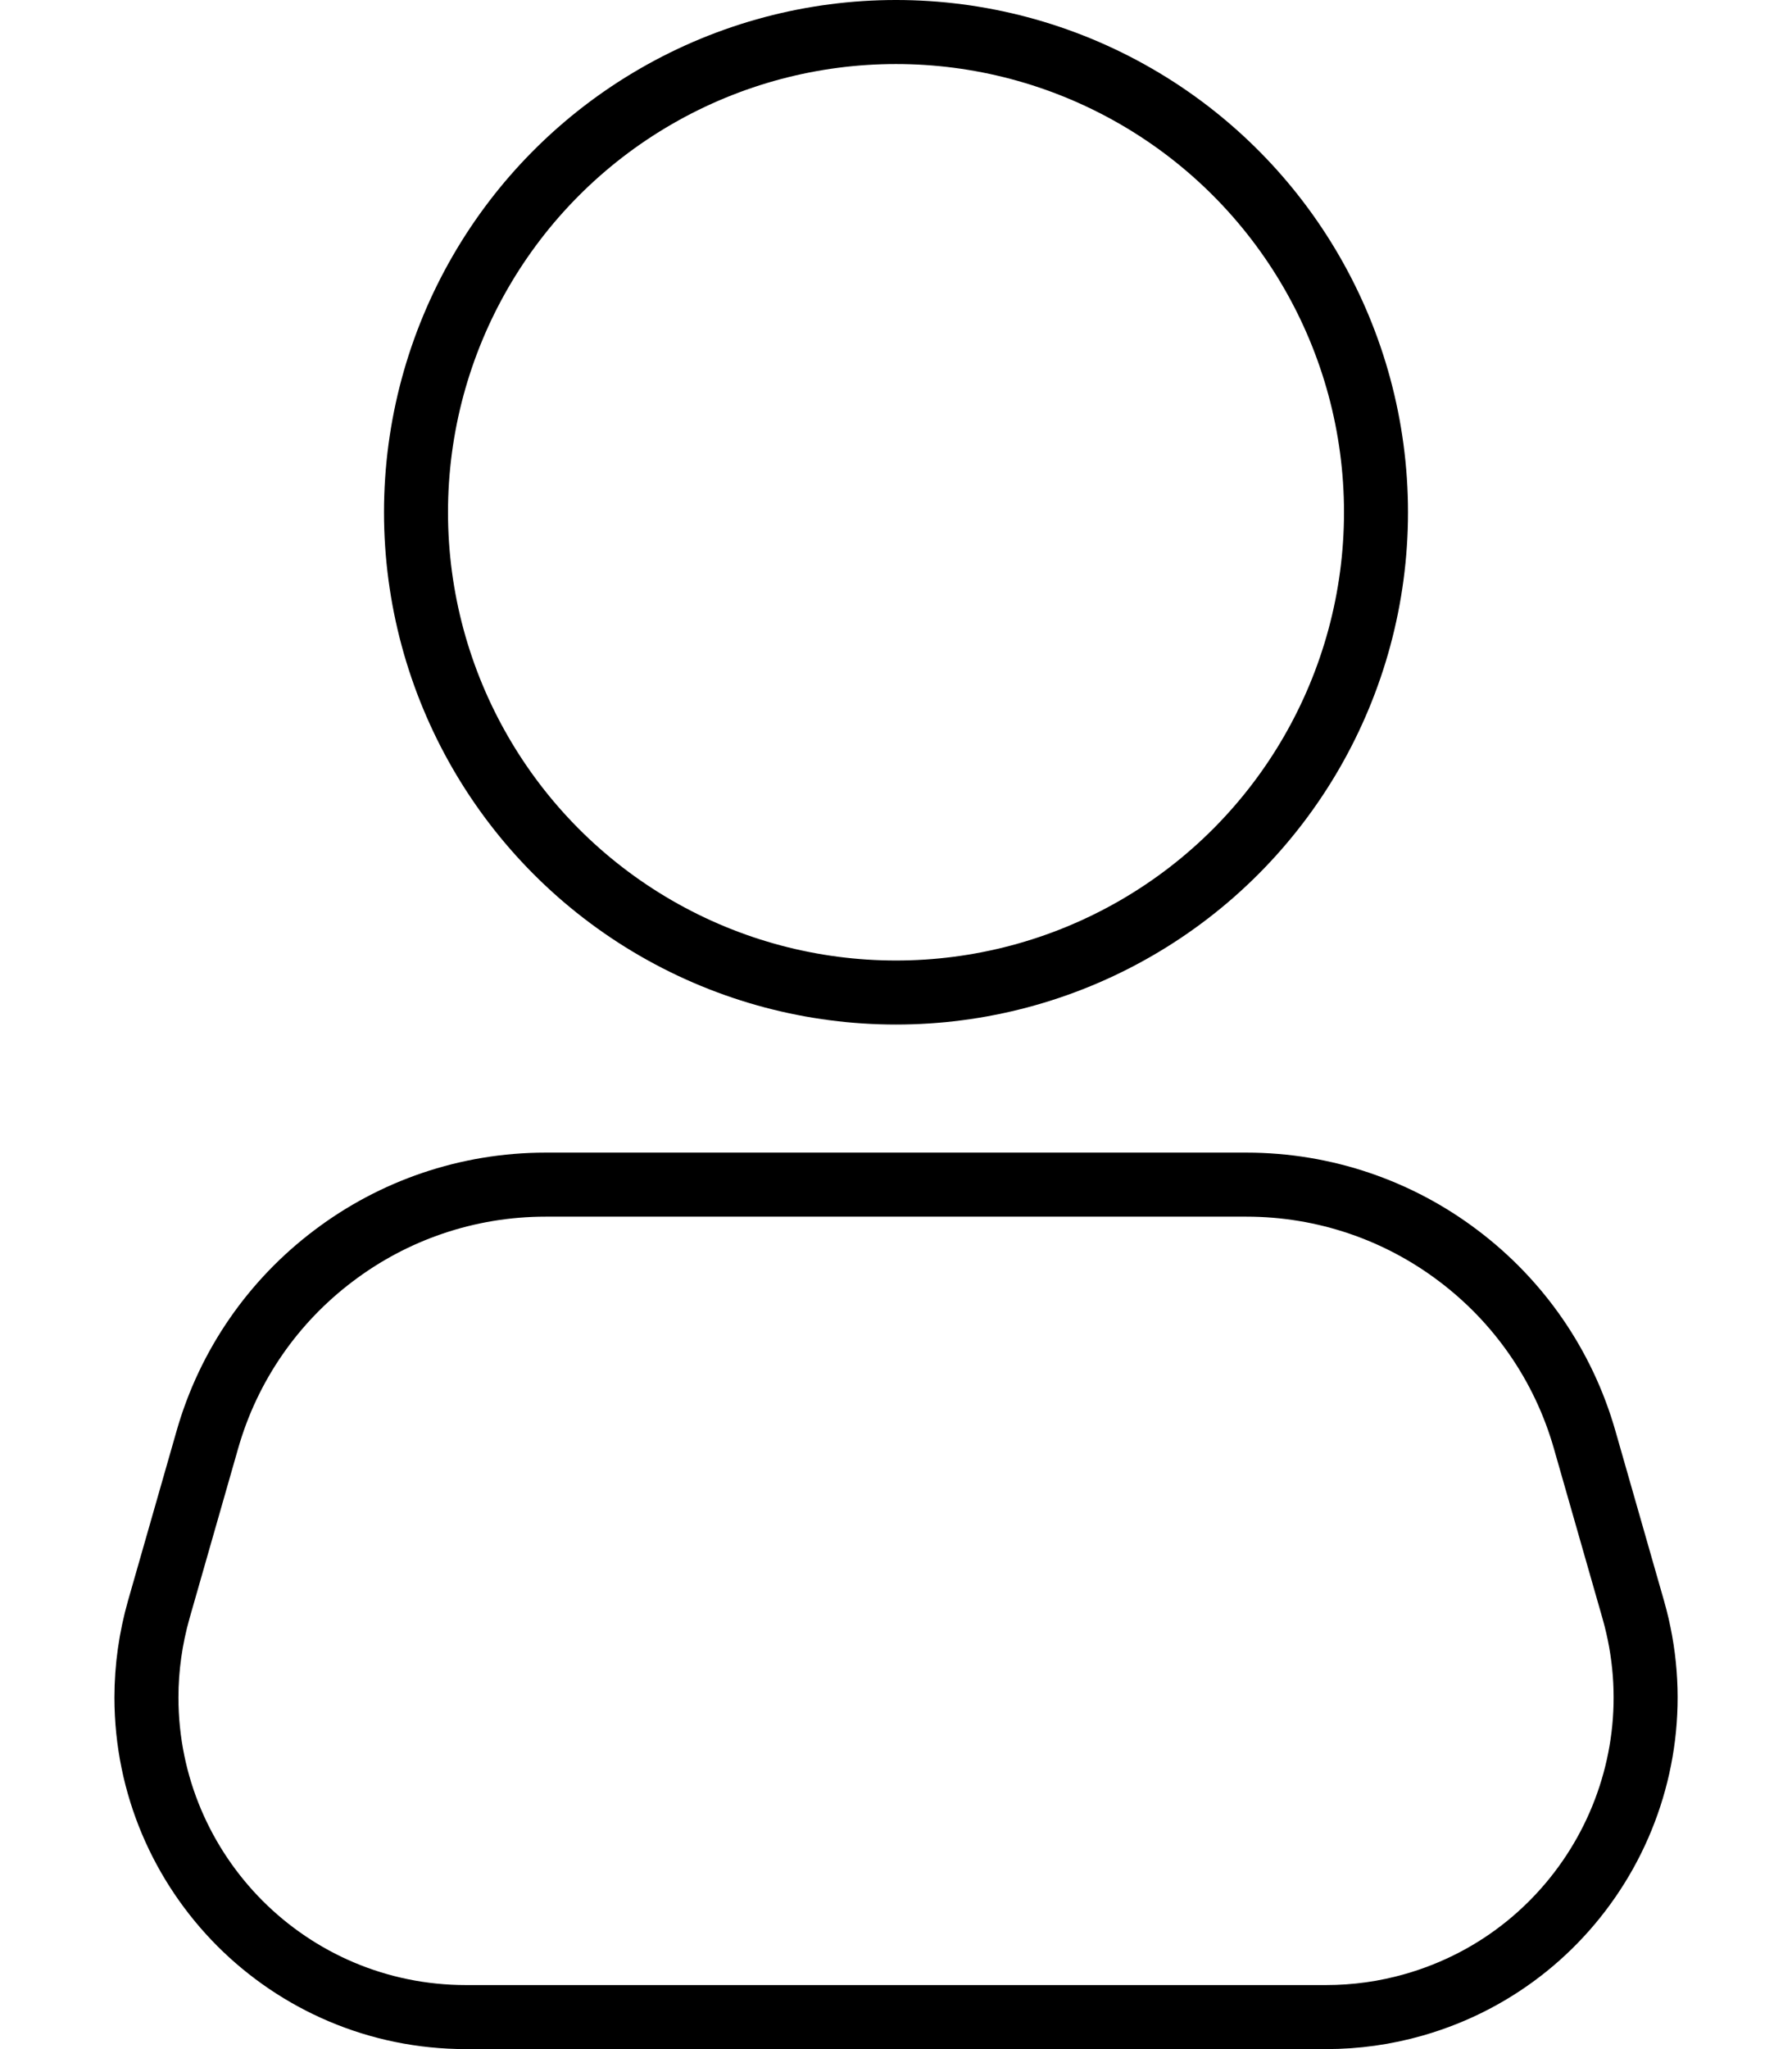
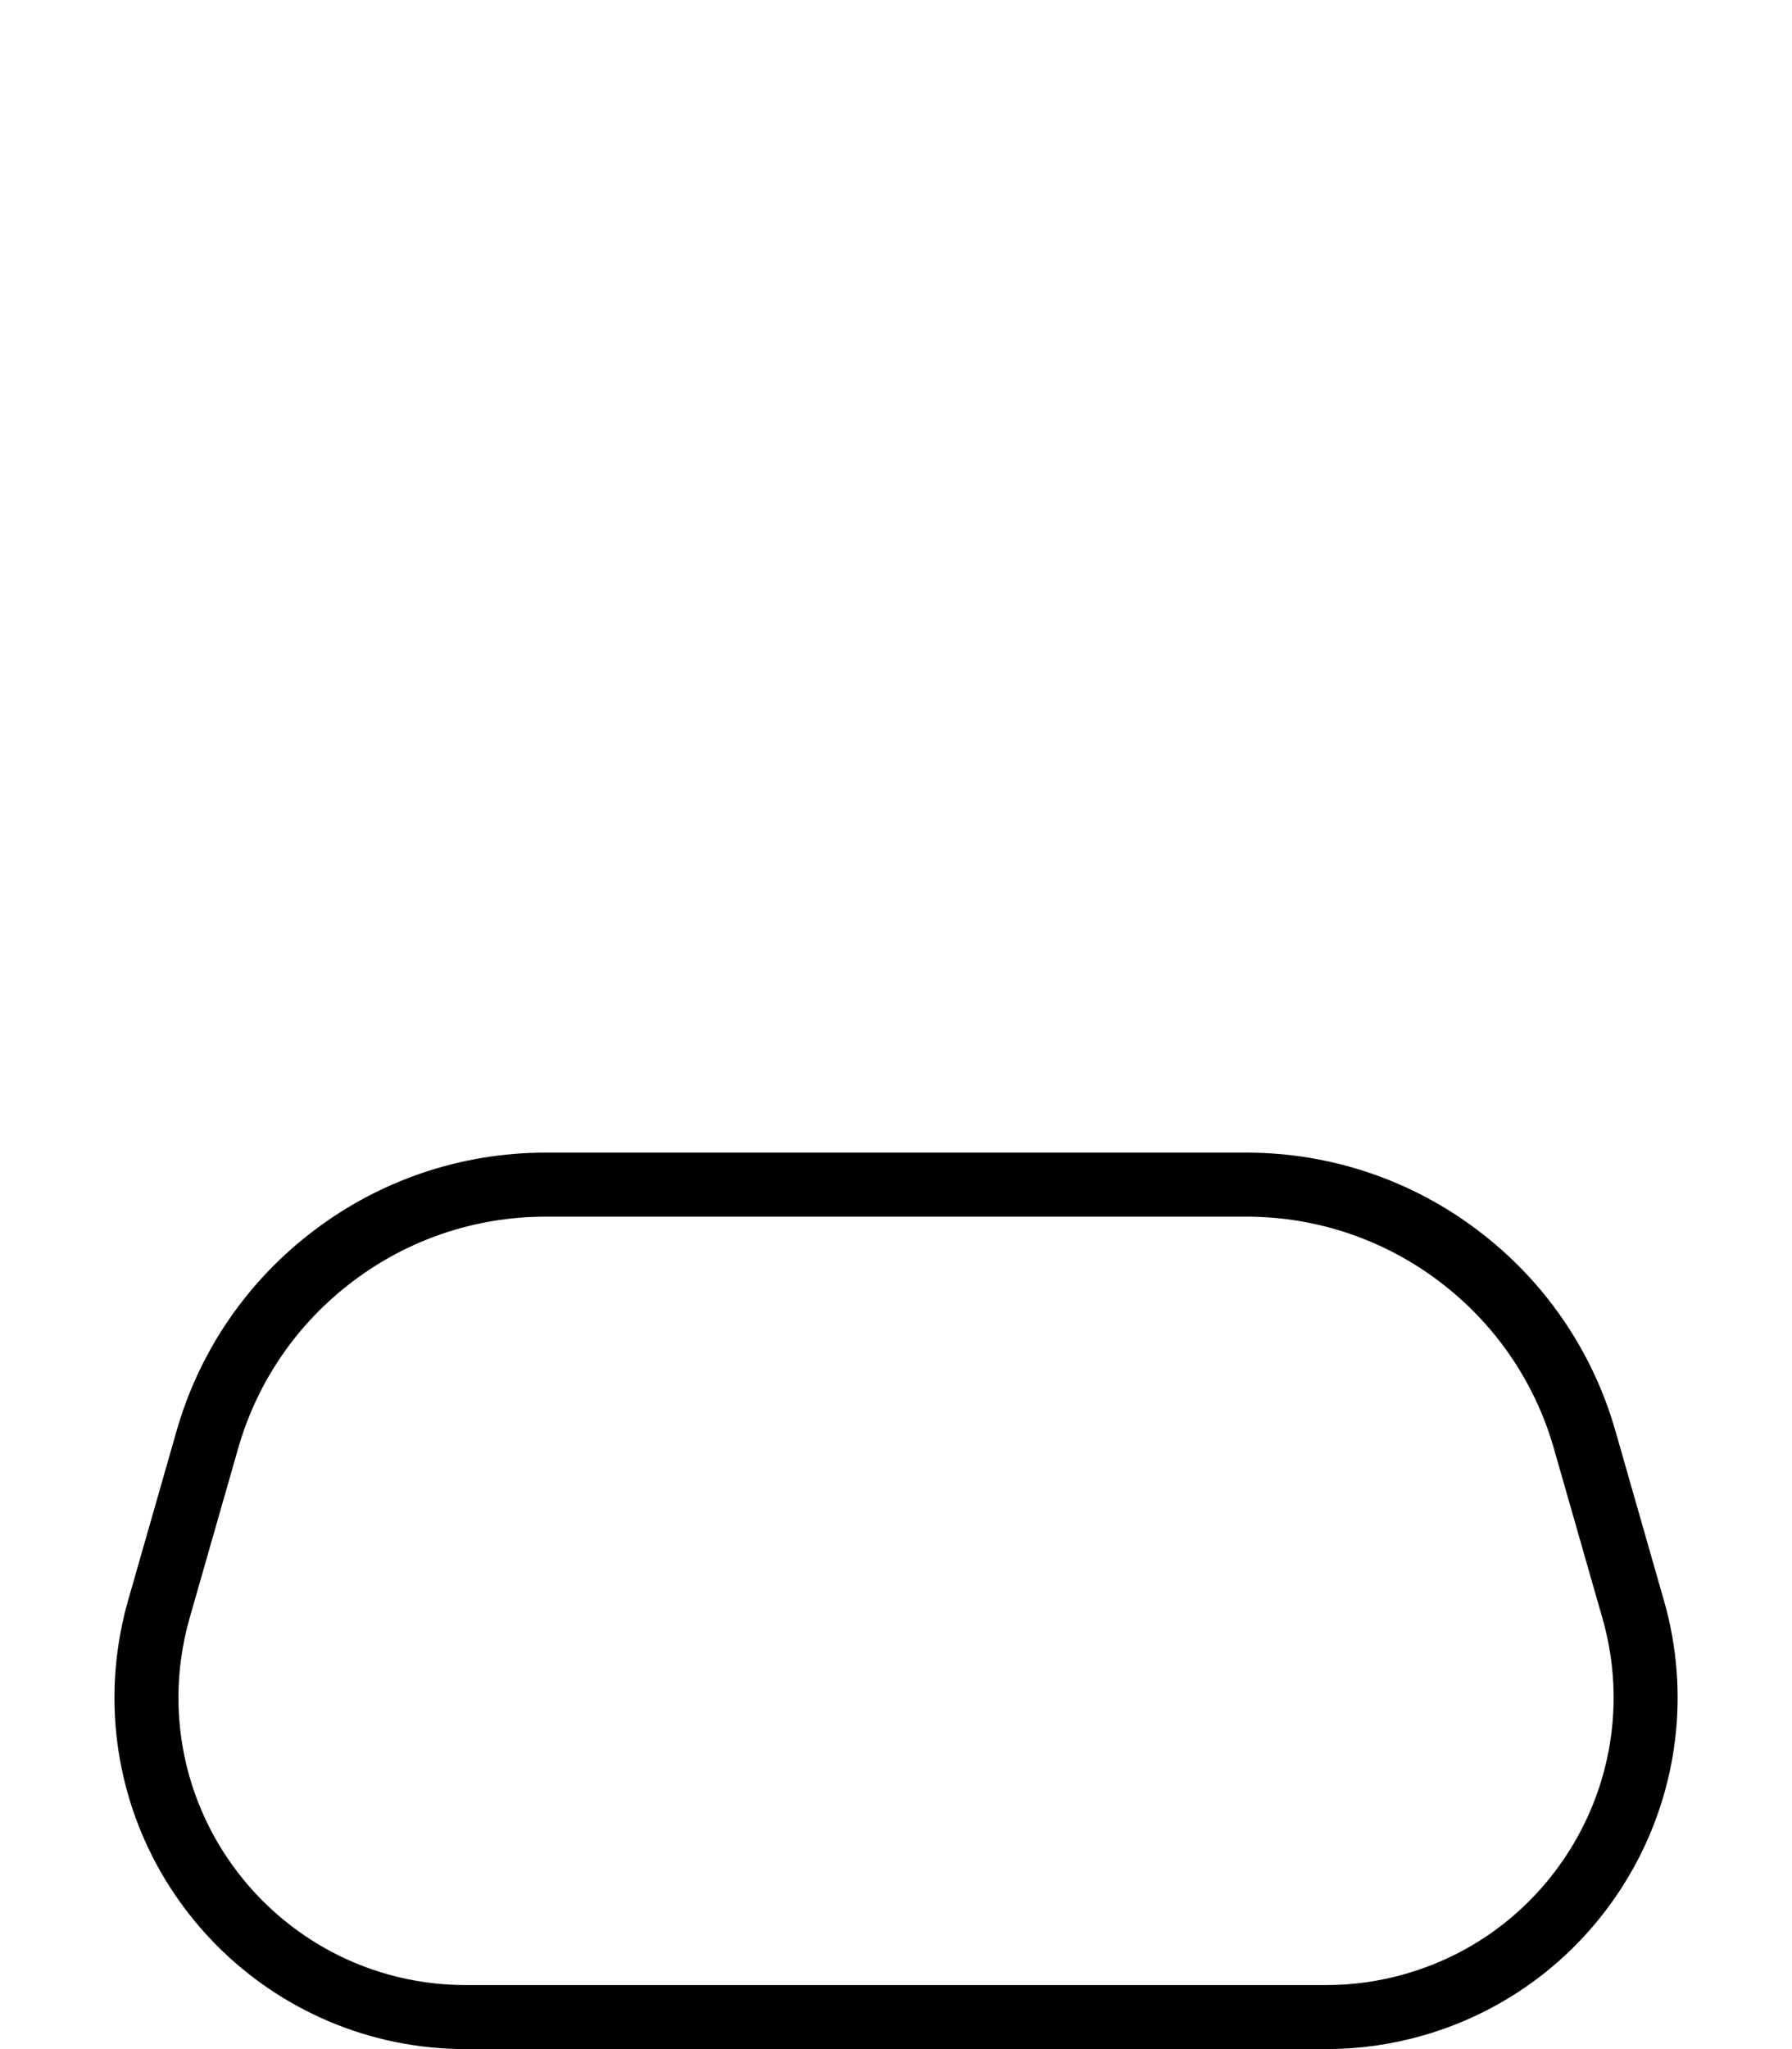
<svg xmlns="http://www.w3.org/2000/svg" width="14px" height="16px" viewBox="0 0 14 16" version="1.1">
  <title>user</title>
  <g id="Page-1" stroke="none" stroke-width="1" fill="none" fill-rule="evenodd">
    <g id="user" stroke="#000000" stroke-width="0.5">
-       <circle id="Oval-2-Copy" cx="7" cy="4" r="3.75" />
      <path d="M9.737,9.25 C10.351,9.25 10.928,9.453 11.393,9.805 C11.859,10.156 12.213,10.654 12.381,11.245 L12.76,12.569 C12.949,13.231 12.852,13.908 12.542,14.466 C12.231,15.025 11.708,15.465 11.046,15.654 C10.823,15.718 10.592,15.75 10.36,15.75 L3.64,15.75 C2.951,15.75 2.327,15.471 1.875,15.019 C1.424,14.567 1.144,13.943 1.144,13.254 C1.144,13.022 1.177,12.792 1.24,12.569 L1.619,11.245 C1.787,10.654 2.141,10.156 2.607,9.805 C3.072,9.453 3.649,9.25 4.263,9.25 Z" id="Rectangle-2" />
    </g>
  </g>
</svg>